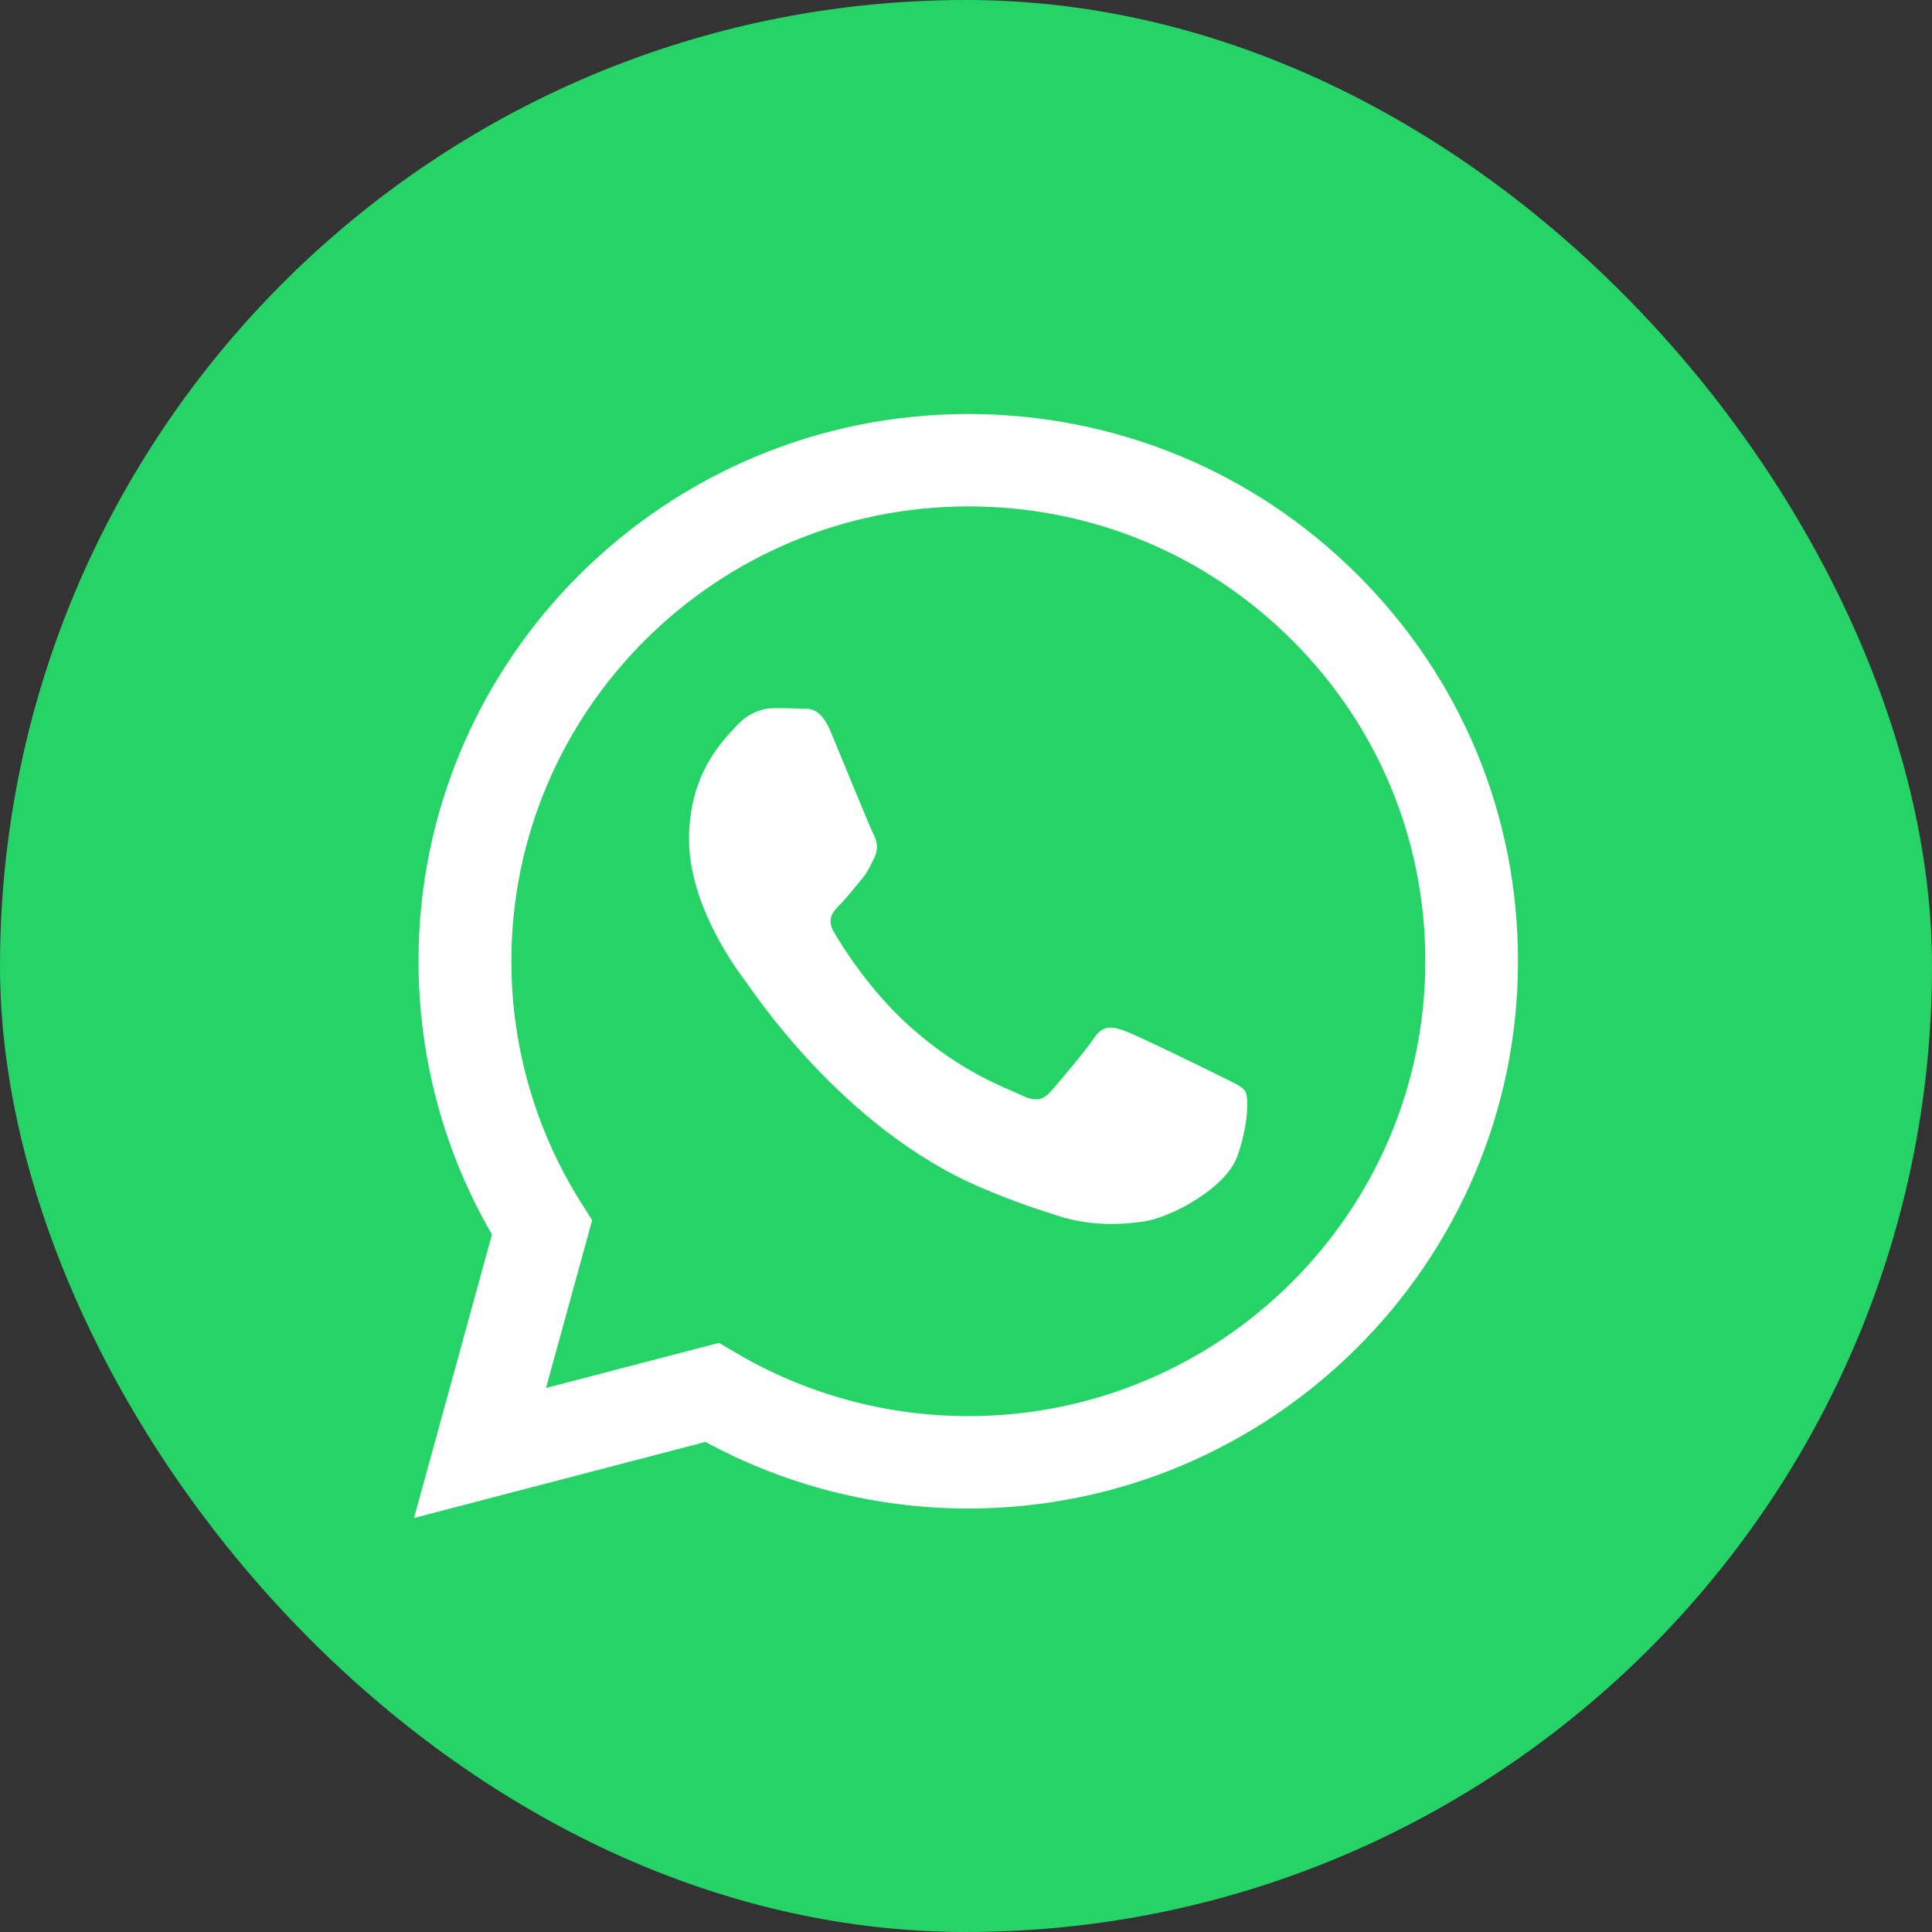
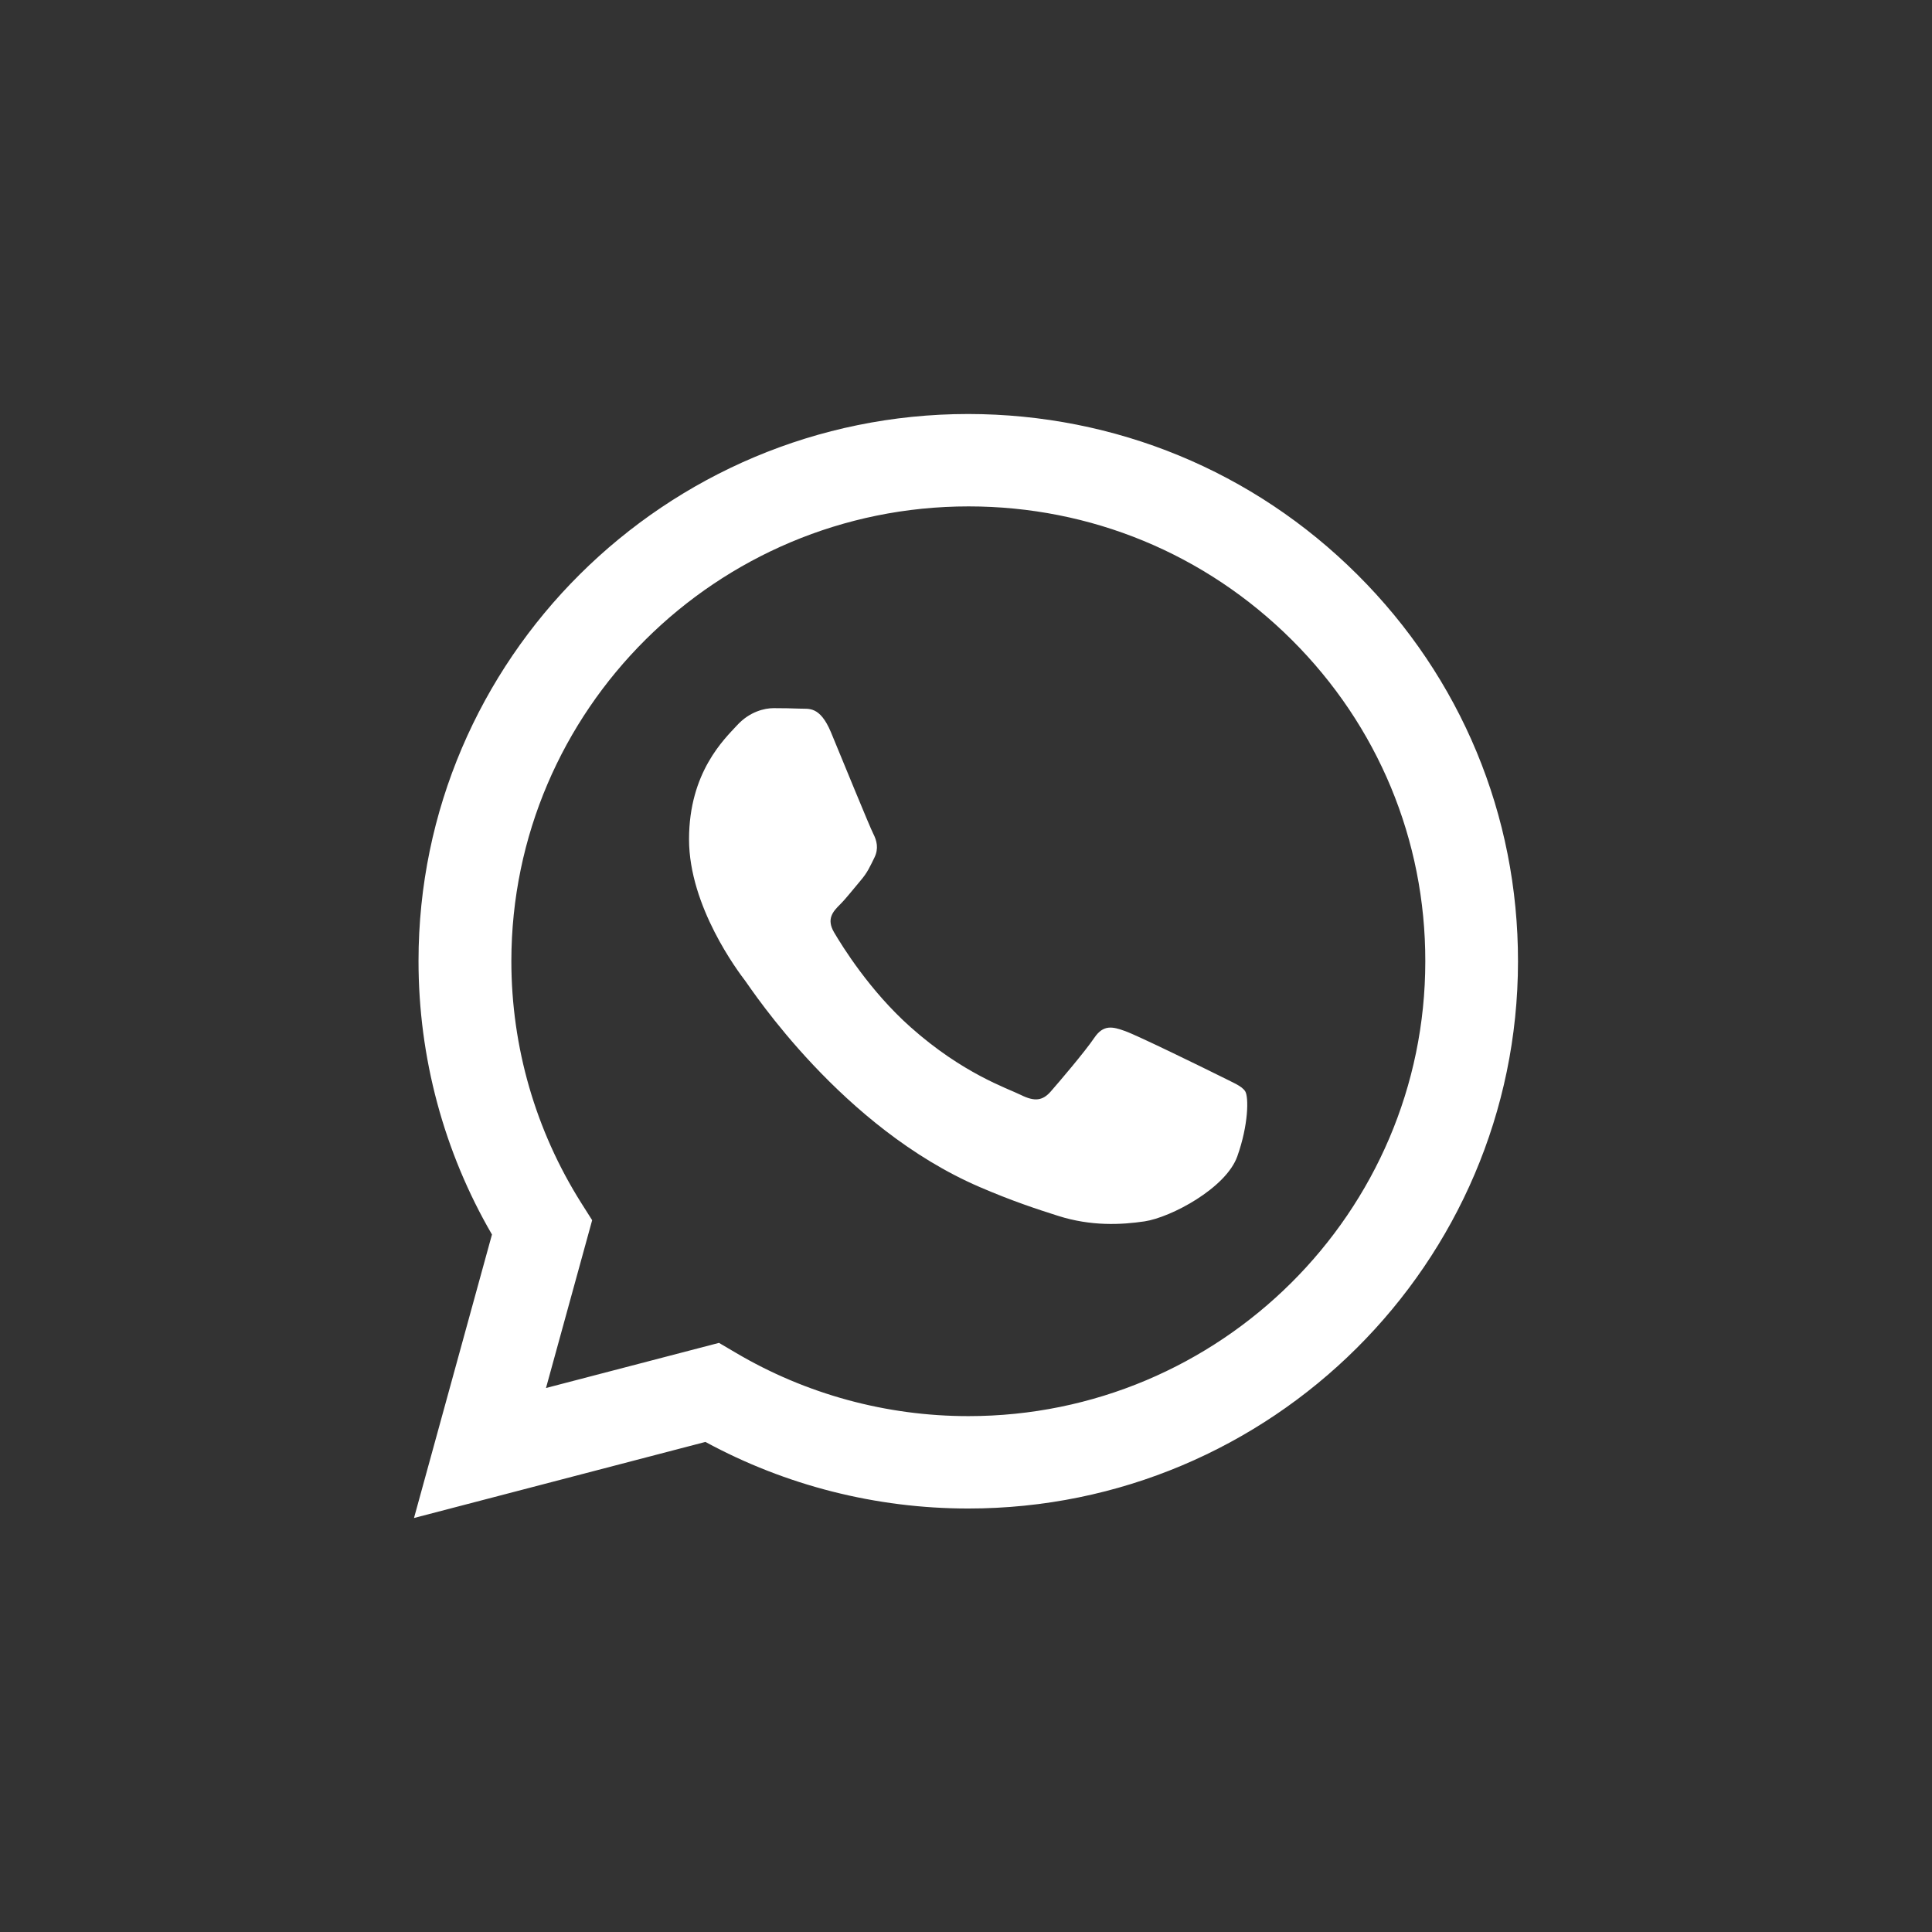
<svg xmlns="http://www.w3.org/2000/svg" width="56" height="56" viewBox="0 0 56 56" fill="none">
  <rect x="0" y="0" width="56" height="56" fill="#333333" stroke="none" />
-   <rect width="56" height="56" rx="28" fill="#25D366" />
  <g clip-path="url(#clip0_8292_84046)">
-     <path d="M28 44C19.165 44 12 36.835 12 28C12 19.165 19.165 12 28 12C36.835 12 44 19.165 44 28C44 36.835 36.835 44 28 44Z" fill="#25D366" />
    <path fill-rule="evenodd" clip-rule="evenodd" d="M39.34 16.651C36.333 13.655 32.328 12.005 28.066 12C19.284 12 12.131 19.112 12.131 27.855C12.131 30.649 12.863 33.38 14.26 35.783L12 44L20.447 41.795C22.775 43.059 25.393 43.725 28.061 43.725H28.066C36.847 43.725 43.995 36.613 44 27.87C44.005 23.633 42.351 19.648 39.34 16.651ZM28.07 41.047H28.066C25.689 41.047 23.357 40.41 21.325 39.209L20.84 38.924L15.826 40.232L17.164 35.368L16.849 34.871C15.525 32.772 14.822 30.35 14.822 27.855C14.827 20.589 20.767 14.678 28.075 14.678C31.615 14.678 34.937 16.053 37.439 18.543C39.941 21.033 41.318 24.347 41.313 27.865C41.313 35.136 35.368 41.047 28.07 41.047ZM35.334 31.175C34.937 30.977 32.978 30.017 32.614 29.887C32.25 29.756 31.984 29.689 31.717 30.084C31.45 30.48 30.689 31.373 30.456 31.638C30.223 31.904 29.991 31.937 29.593 31.739C29.195 31.542 27.91 31.122 26.392 29.771C25.209 28.719 24.409 27.421 24.176 27.025C23.944 26.63 24.152 26.413 24.351 26.215C24.53 26.036 24.749 25.752 24.947 25.52C25.146 25.288 25.214 25.124 25.345 24.859C25.476 24.593 25.413 24.362 25.311 24.164C25.209 23.966 24.414 22.017 24.084 21.221C23.759 20.449 23.434 20.555 23.187 20.54C22.954 20.531 22.688 20.526 22.426 20.526C22.159 20.526 21.727 20.627 21.364 21.023C21 21.419 19.972 22.379 19.972 24.328C19.972 26.277 21.398 28.164 21.597 28.425C21.795 28.69 24.404 32.69 28.4 34.408C29.351 34.818 30.092 35.059 30.669 35.242C31.625 35.546 32.493 35.503 33.176 35.402C33.943 35.286 35.533 34.441 35.863 33.52C36.193 32.593 36.193 31.802 36.096 31.638C35.999 31.474 35.732 31.378 35.334 31.175Z" fill="white" />
  </g>
  <defs>
    <clipPath id="clip0_8292_84046">
      <rect width="32" height="32" fill="white" transform="translate(12 12)" />
    </clipPath>
  </defs>
</svg>